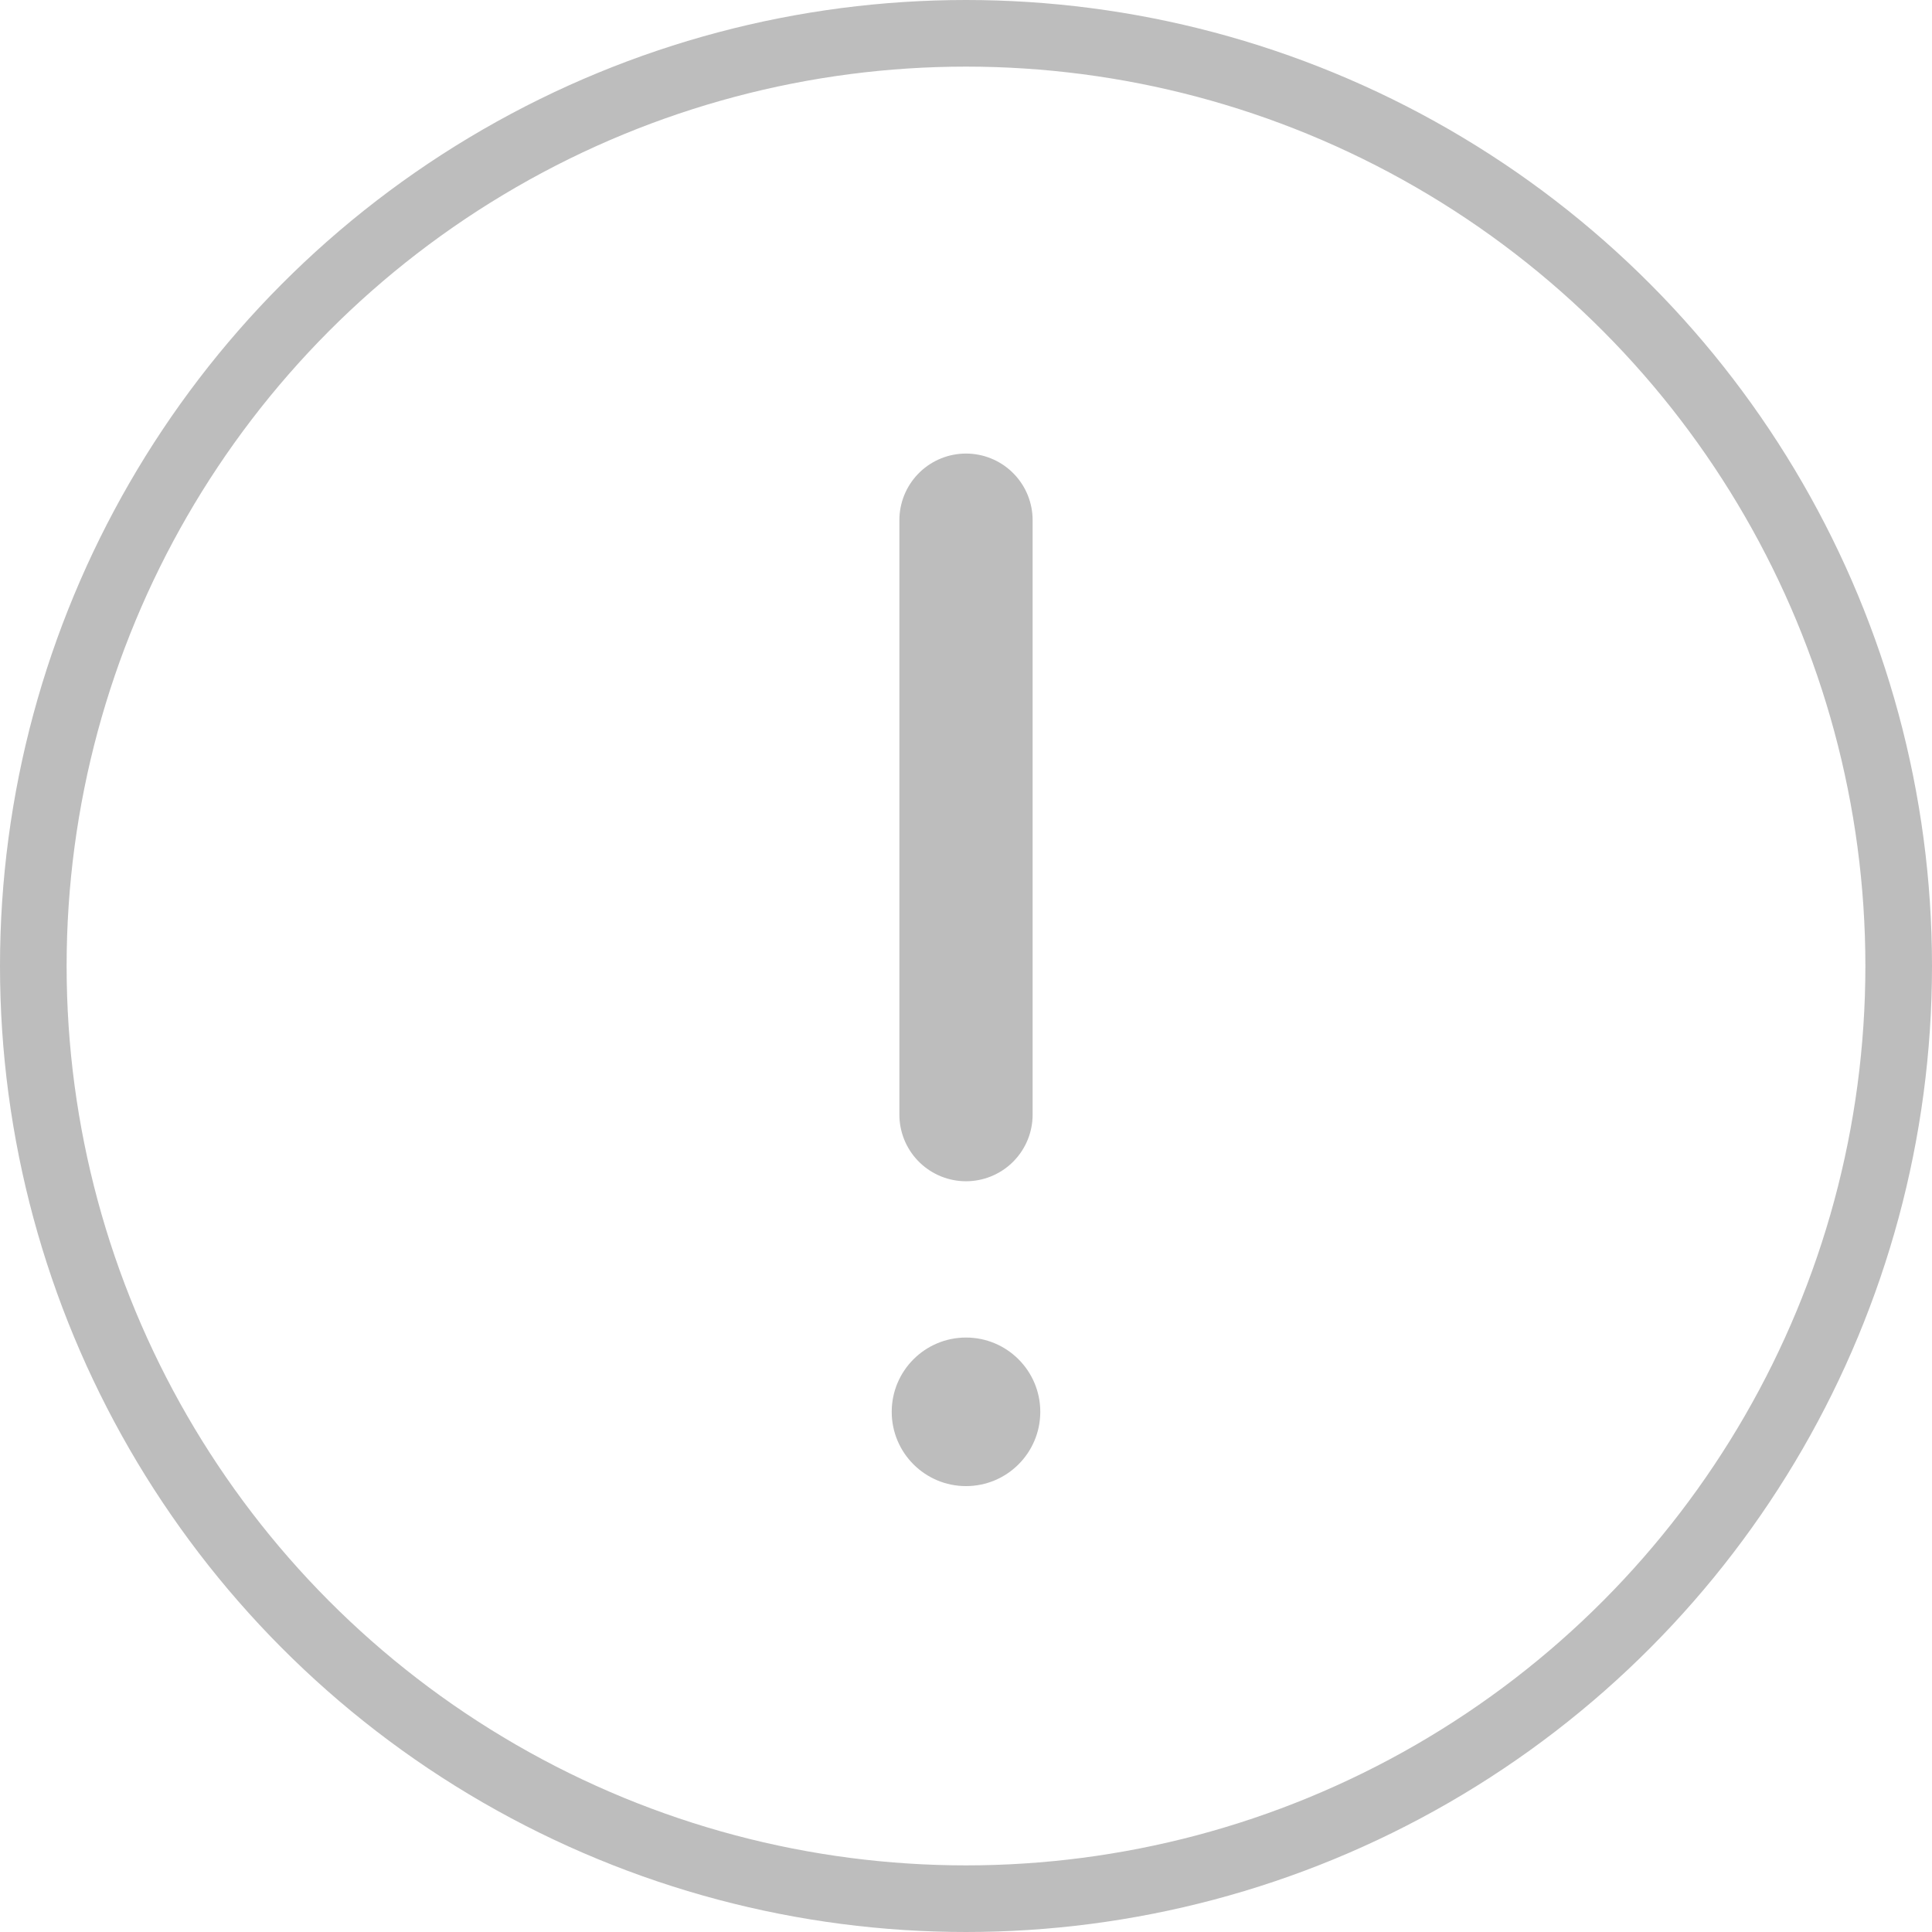
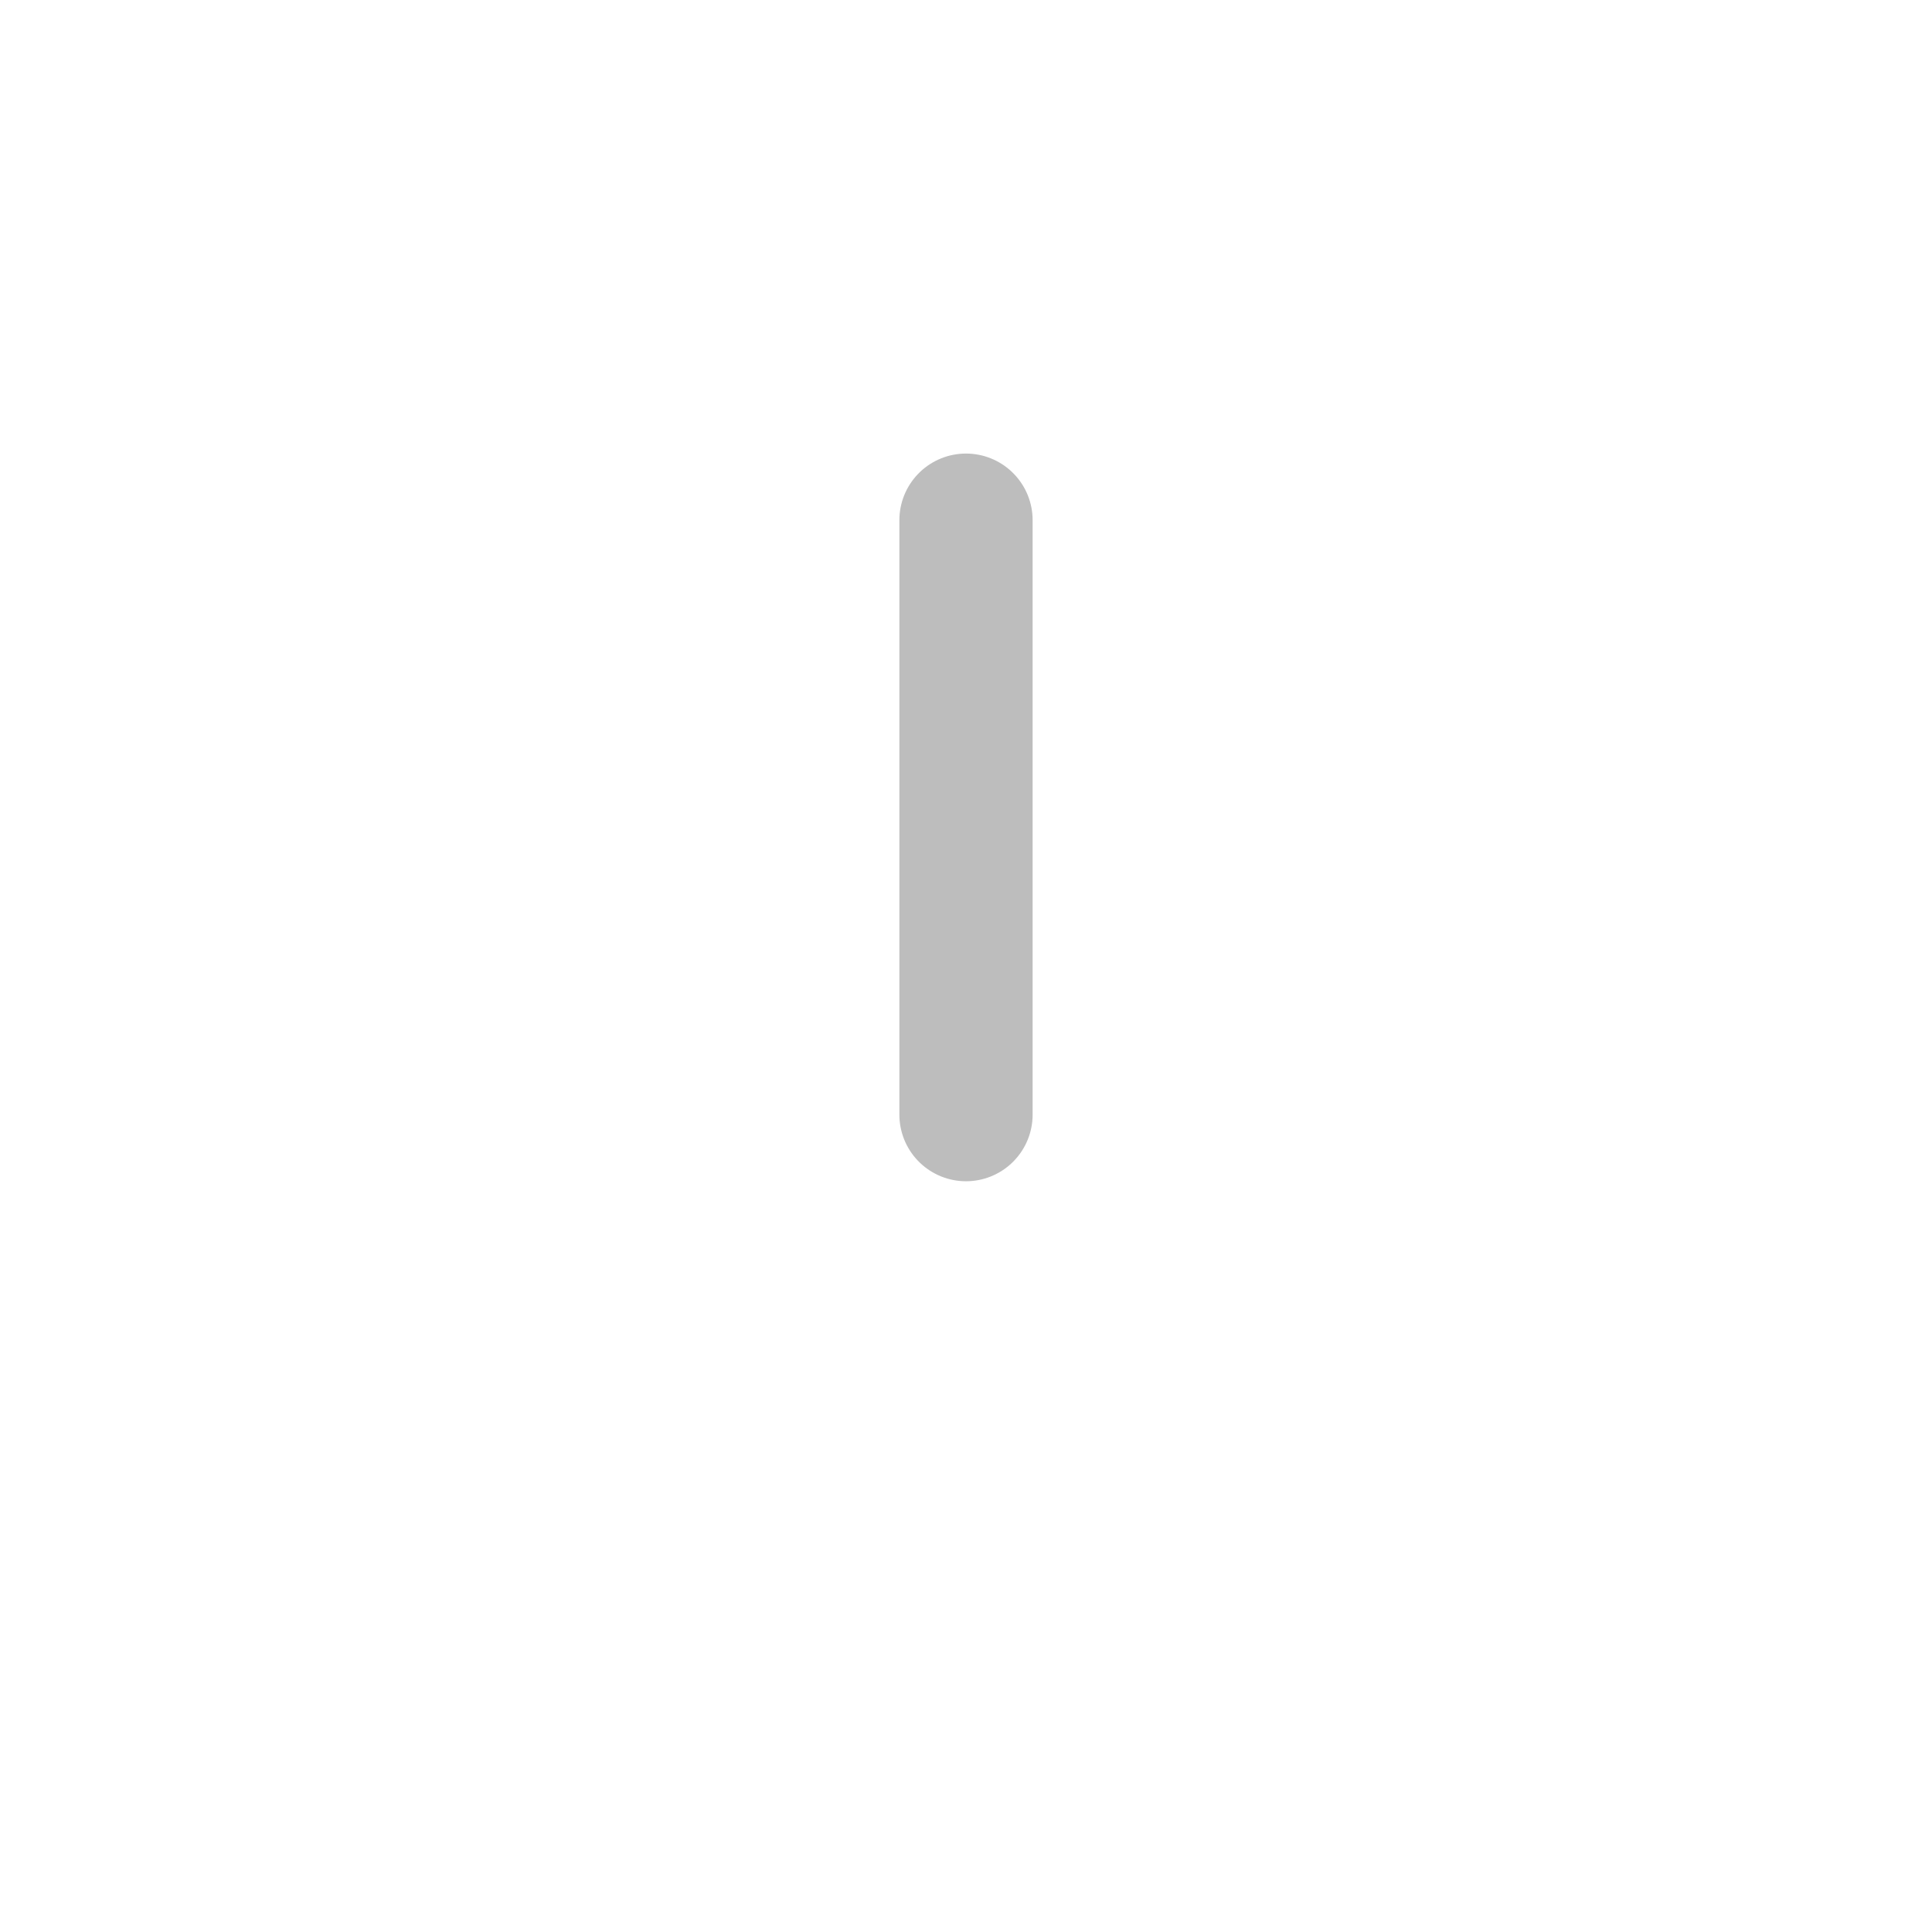
<svg xmlns="http://www.w3.org/2000/svg" width="29" height="29" viewBox="0 0 29 29" fill="none">
  <path d="M14.5 7.808L14.5 16.731" stroke="#BDBDBD" stroke-width="2" stroke-linecap="round" stroke-linejoin="round" />
-   <circle cx="14.5" cy="21.192" r="1.115" fill="#BDBDBD" />
-   <circle cx="14.5" cy="14.5" r="14" stroke="#BDBDBD" />
</svg>